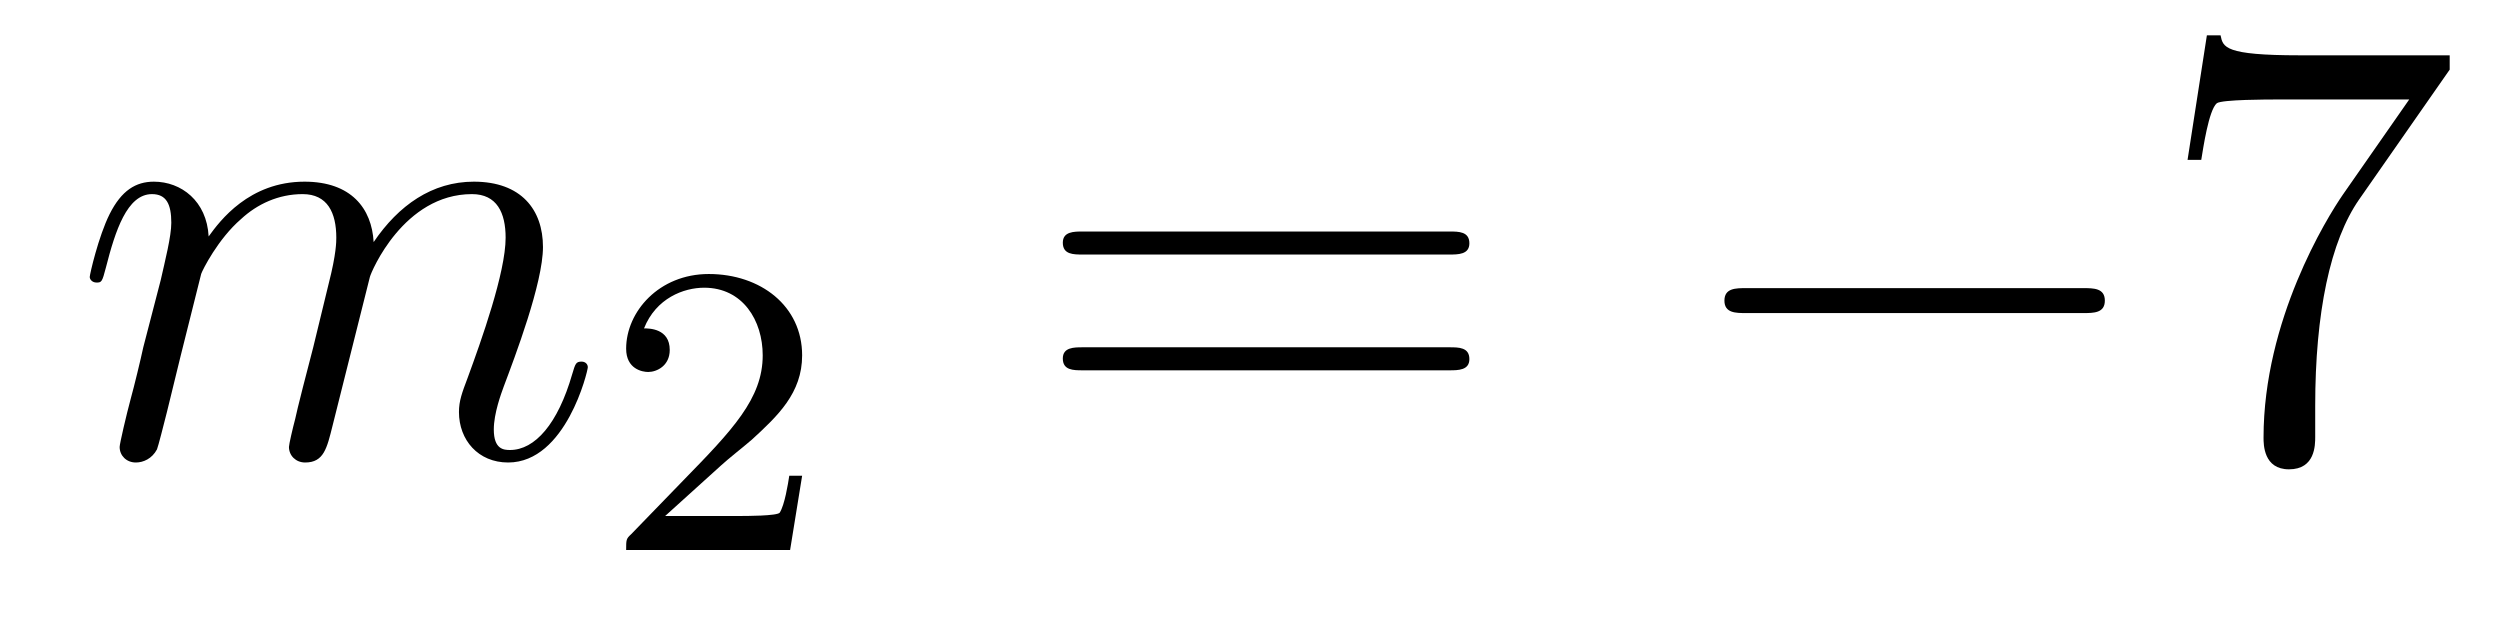
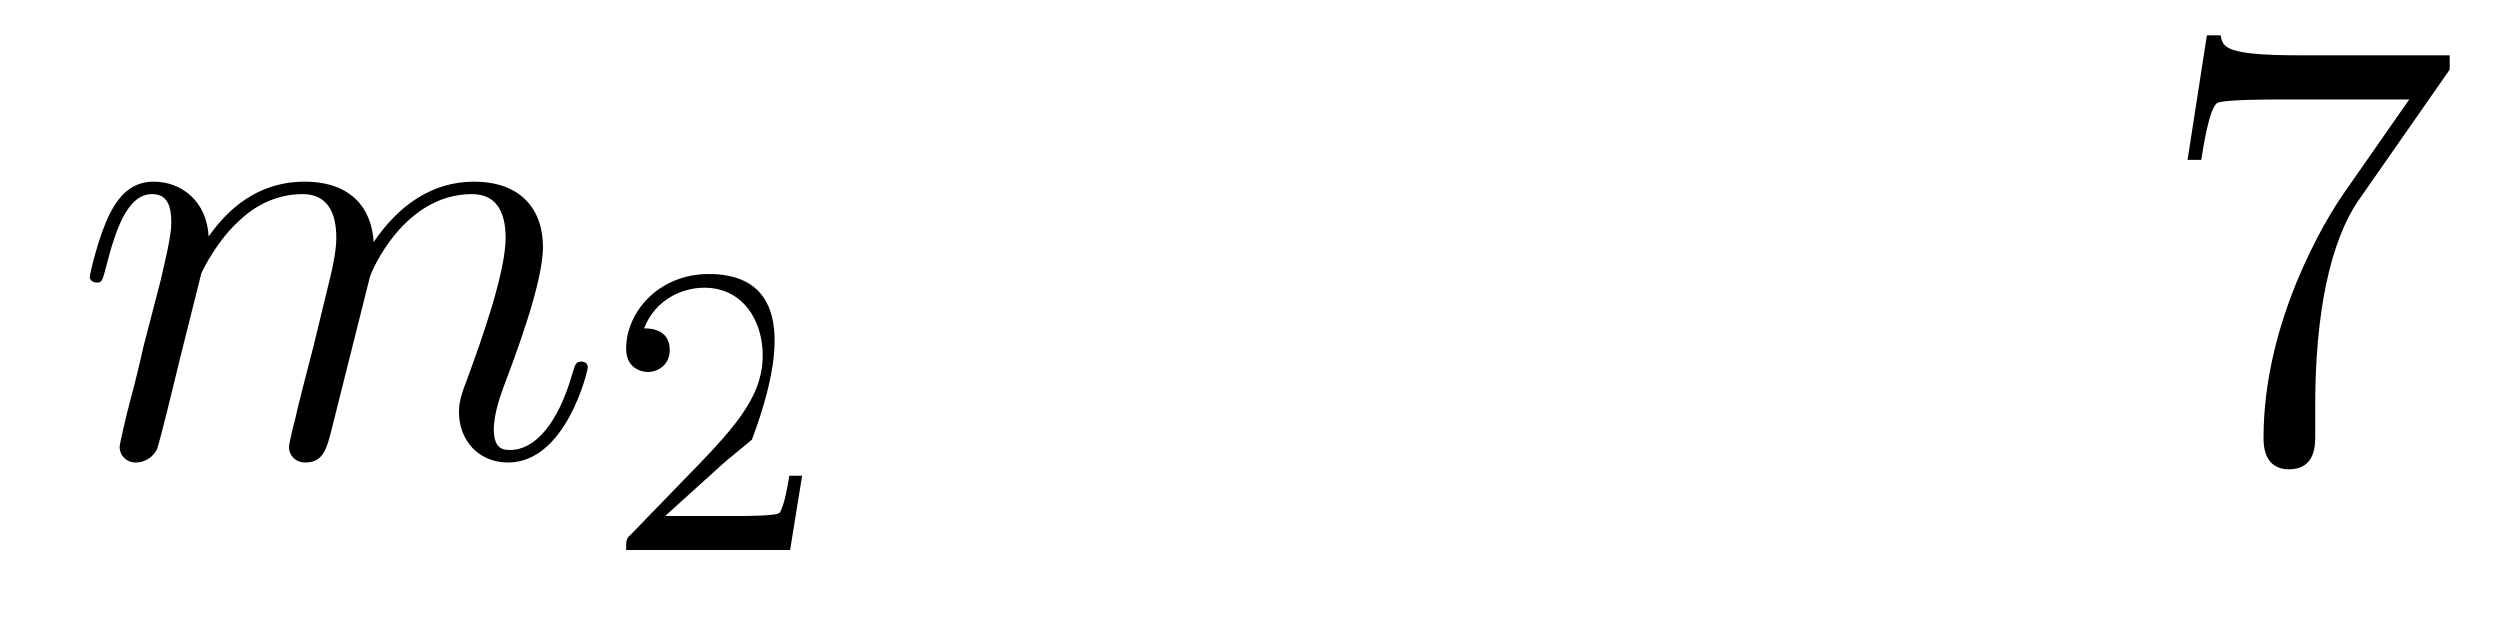
<svg xmlns="http://www.w3.org/2000/svg" height="12pt" version="1.1" viewBox="0 -12 48 12" width="48pt">
  <g id="page1">
    <g transform="matrix(1 0 0 1 -127 651)">
      <path d="M130.863 -657.742C130.887 -657.814 131.185 -658.412 131.628 -658.794C131.938 -659.081 132.345 -659.273 132.811 -659.273C133.289 -659.273 133.457 -658.914 133.457 -658.436C133.457 -658.364 133.457 -658.125 133.313 -657.563L133.014 -656.332C132.919 -655.973 132.692 -655.089 132.668 -654.957C132.62 -654.778 132.548 -654.467 132.548 -654.419C132.548 -654.252 132.68 -654.12 132.859 -654.12C133.218 -654.12 133.277 -654.395 133.385 -654.826L134.102 -657.683C134.126 -657.778 134.748 -659.273 136.062 -659.273C136.541 -659.273 136.708 -658.914 136.708 -658.436C136.708 -657.767 136.242 -656.463 135.979 -655.746C135.871 -655.459 135.812 -655.304 135.812 -655.089C135.812 -654.551 136.182 -654.12 136.756 -654.12C137.868 -654.12 138.286 -655.878 138.286 -655.949C138.286 -656.009 138.238 -656.057 138.167 -656.057C138.059 -656.057 138.047 -656.021 137.987 -655.818C137.712 -654.862 137.27 -654.36 136.792 -654.36C136.672 -654.36 136.481 -654.372 136.481 -654.754C136.481 -655.065 136.624 -655.447 136.672 -655.579C136.887 -656.152 137.425 -657.563 137.425 -658.257C137.425 -658.974 137.007 -659.512 136.098 -659.512C135.297 -659.512 134.652 -659.058 134.174 -658.352C134.138 -658.998 133.743 -659.512 132.847 -659.512C131.783 -659.512 131.221 -658.759 131.006 -658.46C130.97 -659.141 130.48 -659.512 129.954 -659.512C129.608 -659.512 129.333 -659.344 129.105 -658.89C128.89 -658.46 128.723 -657.731 128.723 -657.683C128.723 -657.635 128.771 -657.575 128.854 -657.575C128.95 -657.575 128.962 -657.587 129.033 -657.862C129.213 -658.567 129.44 -659.273 129.918 -659.273C130.193 -659.273 130.289 -659.081 130.289 -658.723C130.289 -658.46 130.169 -657.993 130.086 -657.623L129.751 -656.332C129.703 -656.105 129.572 -655.567 129.512 -655.352C129.428 -655.041 129.297 -654.479 129.297 -654.419C129.297 -654.252 129.428 -654.12 129.608 -654.12C129.751 -654.12 129.918 -654.192 130.014 -654.372C130.038 -654.431 130.145 -654.85 130.205 -655.089L130.468 -656.165L130.863 -657.742Z" fill-rule="evenodd" />
-       <path d="M140.847 -654.066C140.975 -654.185 141.309 -654.448 141.437 -654.56C141.931 -655.014 142.401 -655.452 142.401 -656.177C142.401 -657.125 141.604 -657.739 140.608 -657.739C139.652 -657.739 139.022 -657.014 139.022 -656.305C139.022 -655.914 139.333 -655.858 139.445 -655.858C139.612 -655.858 139.859 -655.978 139.859 -656.281C139.859 -656.695 139.461 -656.695 139.365 -656.695C139.596 -657.277 140.13 -657.476 140.52 -657.476C141.262 -657.476 141.644 -656.847 141.644 -656.177C141.644 -655.348 141.062 -654.743 140.122 -653.779L139.118 -652.743C139.022 -652.655 139.022 -652.639 139.022 -652.44H142.17L142.401 -653.866H142.154C142.13 -653.707 142.066 -653.308 141.971 -653.157C141.923 -653.093 141.317 -653.093 141.19 -653.093H139.771L140.847 -654.066Z" fill-rule="evenodd" />
-       <path d="M154.829 -658.113C154.996 -658.113 155.212 -658.113 155.212 -658.328C155.212 -658.555 155.008 -658.555 154.829 -658.555H147.788C147.621 -658.555 147.406 -658.555 147.406 -658.34C147.406 -658.113 147.609 -658.113 147.788 -658.113H154.829ZM154.829 -655.89C154.996 -655.89 155.212 -655.89 155.212 -656.105C155.212 -656.332 155.008 -656.332 154.829 -656.332H147.788C147.621 -656.332 147.406 -656.332 147.406 -656.117C147.406 -655.89 147.609 -655.89 147.788 -655.89H154.829Z" fill-rule="evenodd" />
-       <path d="M166.995 -656.989C167.198 -656.989 167.413 -656.989 167.413 -657.228C167.413 -657.468 167.198 -657.468 166.995 -657.468H160.528C160.325 -657.468 160.109 -657.468 160.109 -657.228C160.109 -656.989 160.325 -656.989 160.528 -656.989H166.995Z" fill-rule="evenodd" />
+       <path d="M140.847 -654.066C140.975 -654.185 141.309 -654.448 141.437 -654.56C142.401 -657.125 141.604 -657.739 140.608 -657.739C139.652 -657.739 139.022 -657.014 139.022 -656.305C139.022 -655.914 139.333 -655.858 139.445 -655.858C139.612 -655.858 139.859 -655.978 139.859 -656.281C139.859 -656.695 139.461 -656.695 139.365 -656.695C139.596 -657.277 140.13 -657.476 140.52 -657.476C141.262 -657.476 141.644 -656.847 141.644 -656.177C141.644 -655.348 141.062 -654.743 140.122 -653.779L139.118 -652.743C139.022 -652.655 139.022 -652.639 139.022 -652.44H142.17L142.401 -653.866H142.154C142.13 -653.707 142.066 -653.308 141.971 -653.157C141.923 -653.093 141.317 -653.093 141.19 -653.093H139.771L140.847 -654.066Z" fill-rule="evenodd" />
      <path d="M174.034 -661.663V-661.938H171.153C169.706 -661.938 169.682 -662.094 169.635 -662.321H169.372L169.001 -659.93H169.264C169.3 -660.145 169.407 -660.887 169.563 -661.018C169.659 -661.09 170.555 -661.09 170.722 -661.09H173.257L171.99 -659.273C171.667 -658.807 170.46 -656.846 170.46 -654.599C170.46 -654.467 170.46 -653.989 170.949 -653.989C171.452 -653.989 171.452 -654.455 171.452 -654.611V-655.208C171.452 -656.989 171.739 -658.376 172.3 -659.177L174.034 -661.663Z" fill-rule="evenodd" />
    </g>
  </g>
</svg>